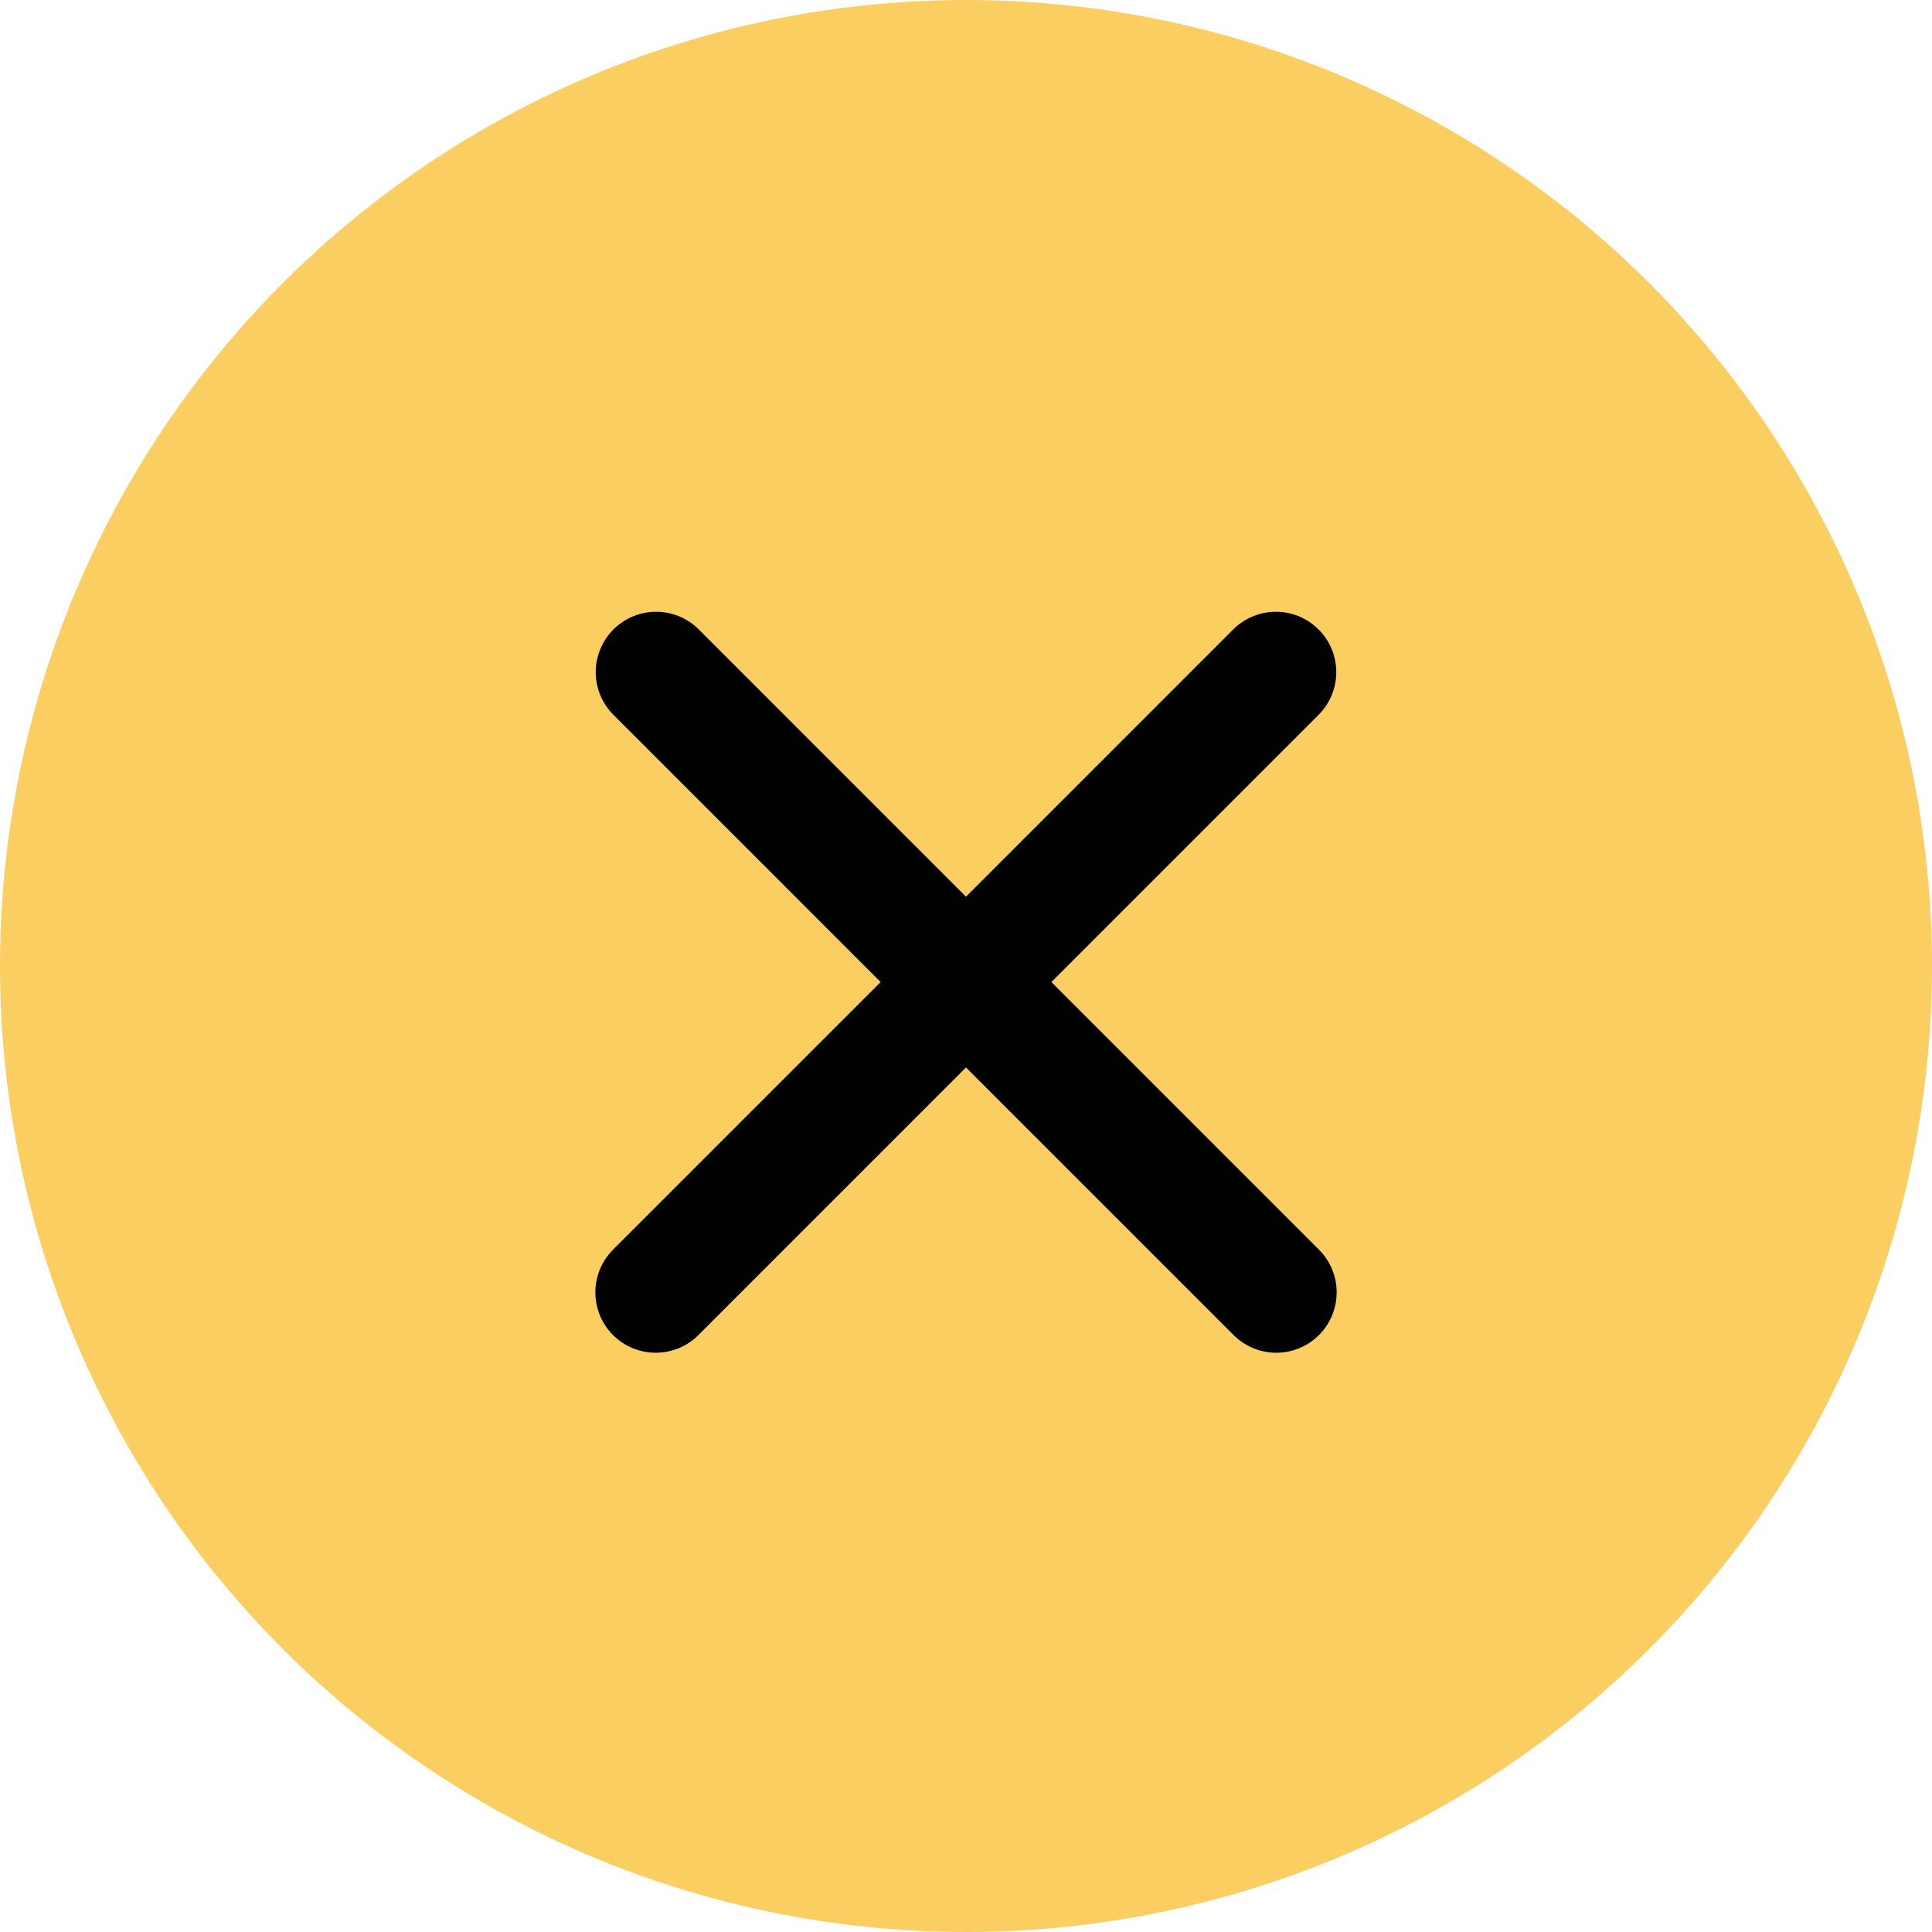
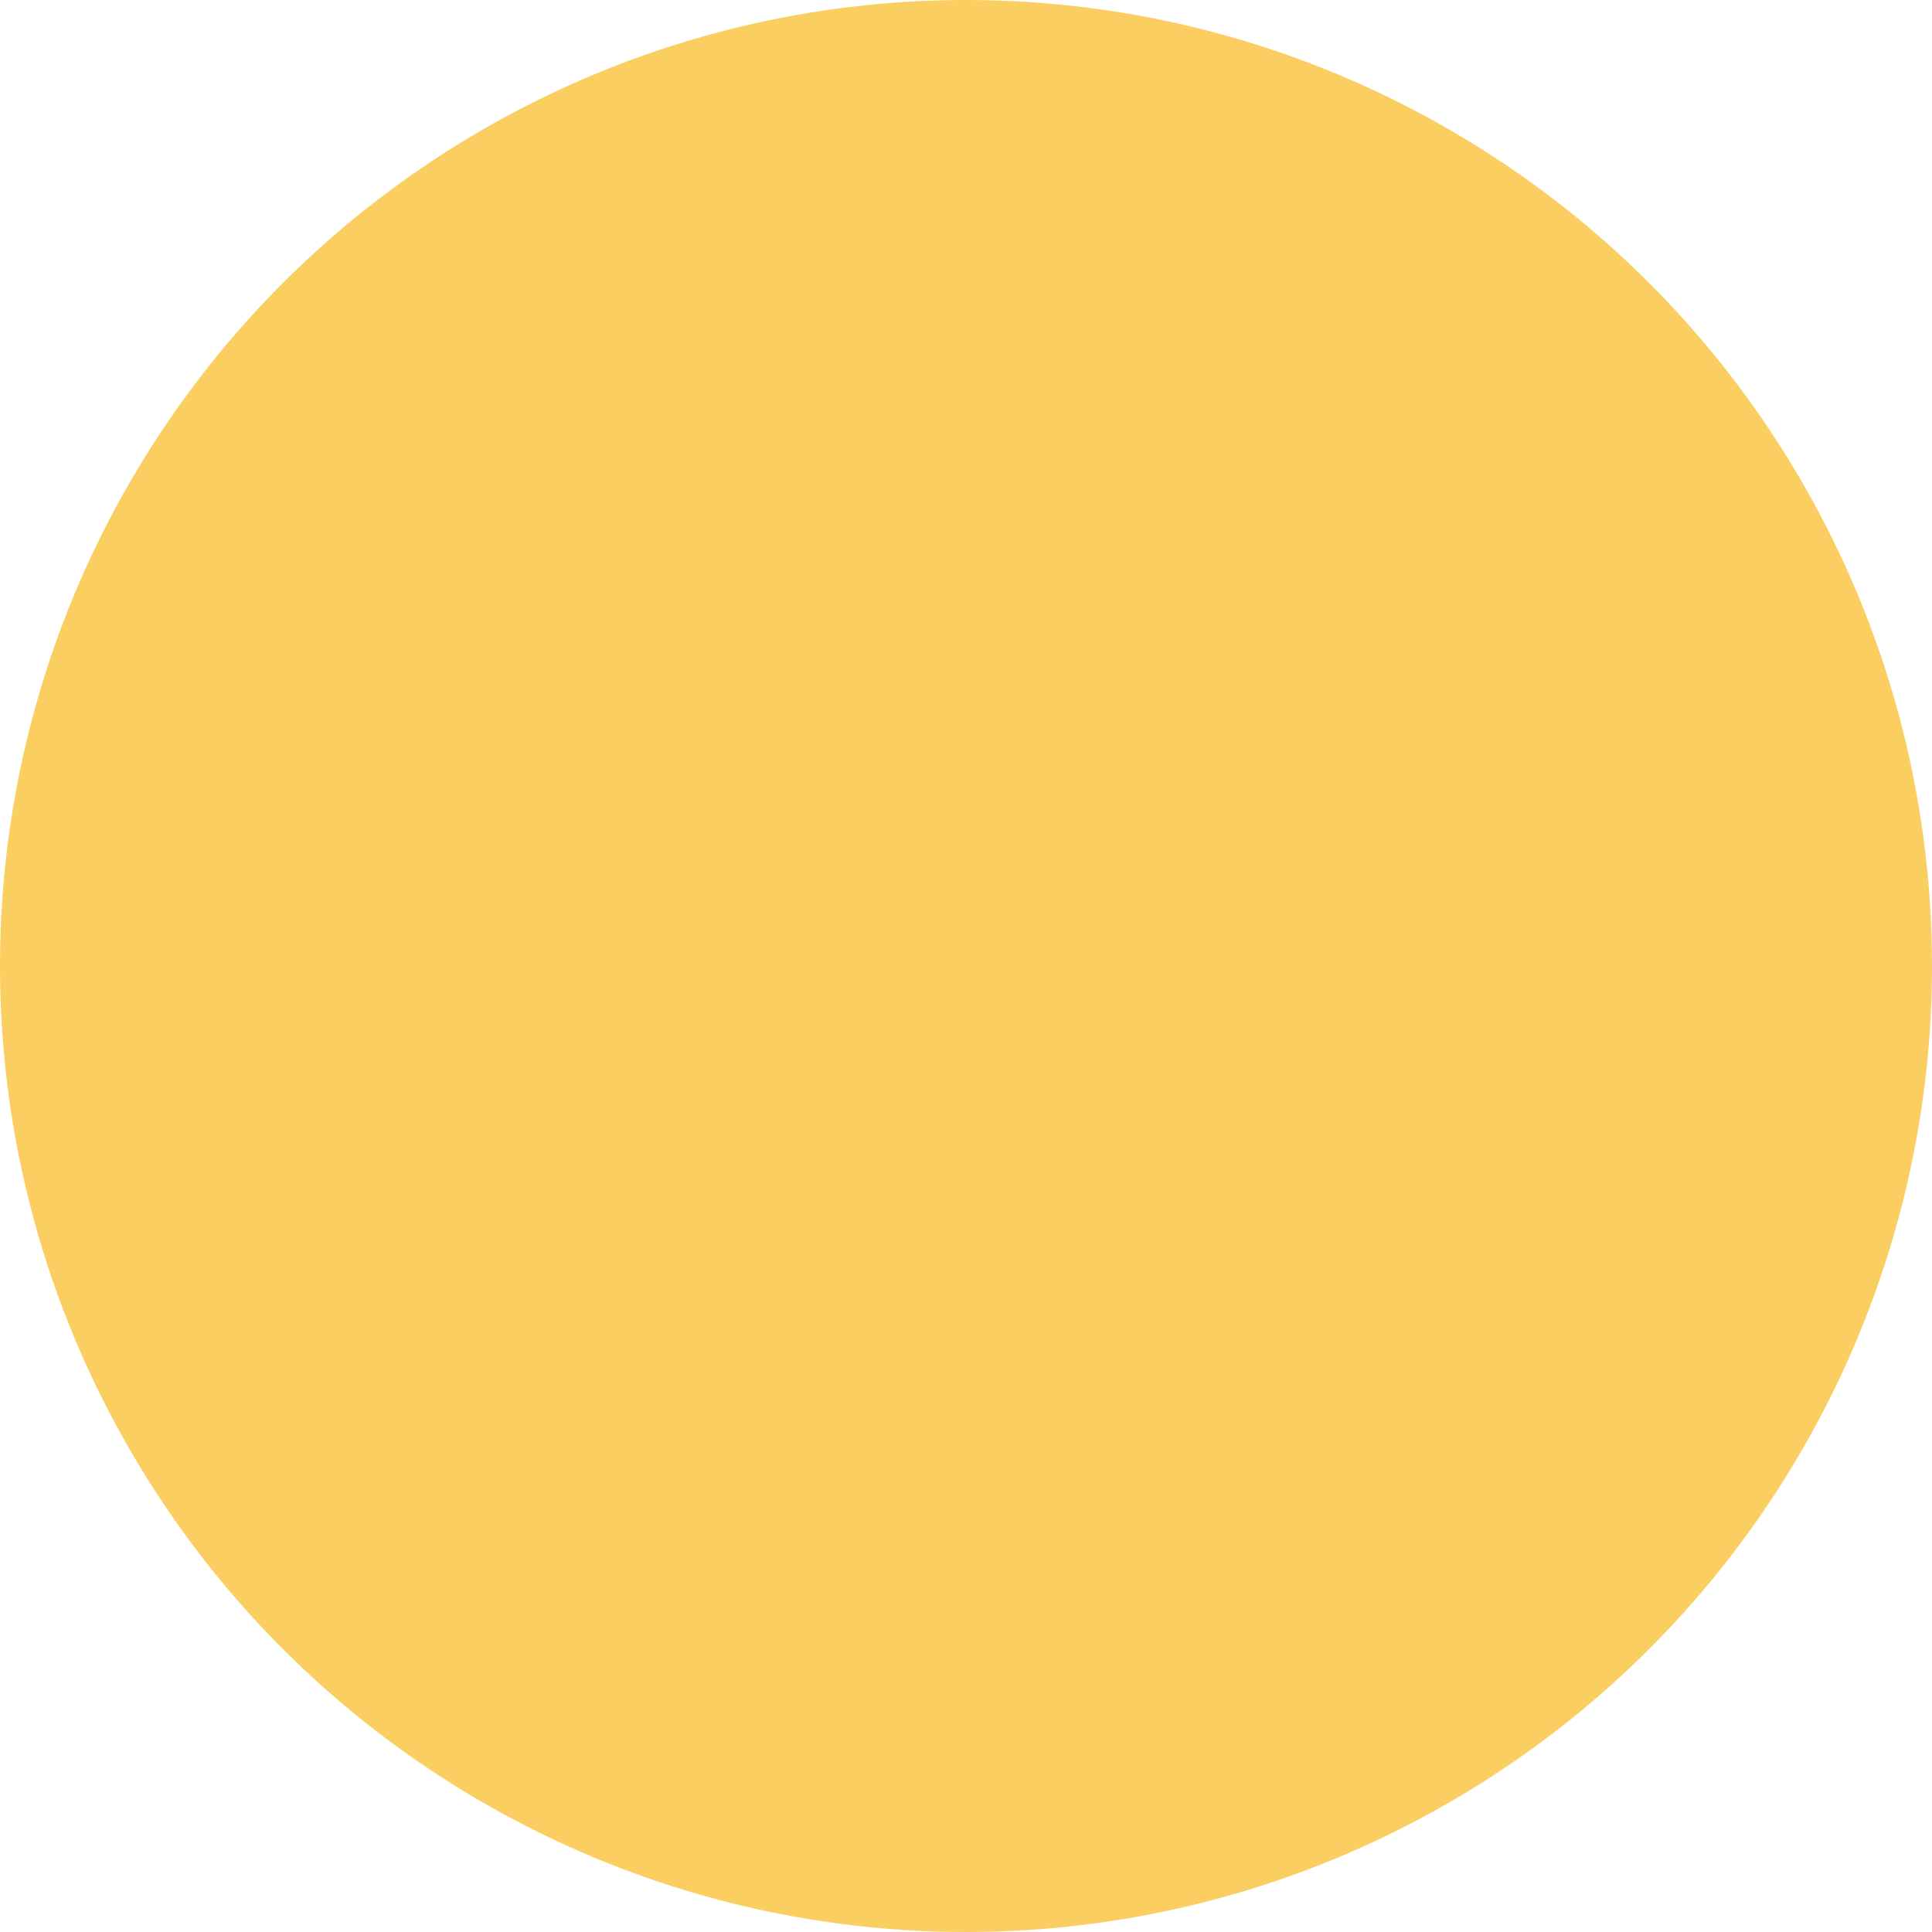
<svg xmlns="http://www.w3.org/2000/svg" width="40" height="40" viewBox="0 0 40 40" fill="none">
  <circle cx="20" cy="20" r="20" fill="#FACE60" />
-   <path d="M26.416 13.916L13.576 26.757" stroke="#010101" stroke-width="2.5" stroke-linecap="round" />
-   <path d="M26.424 26.757L13.584 13.916" stroke="#010101" stroke-width="2.5" stroke-linecap="round" />
</svg>